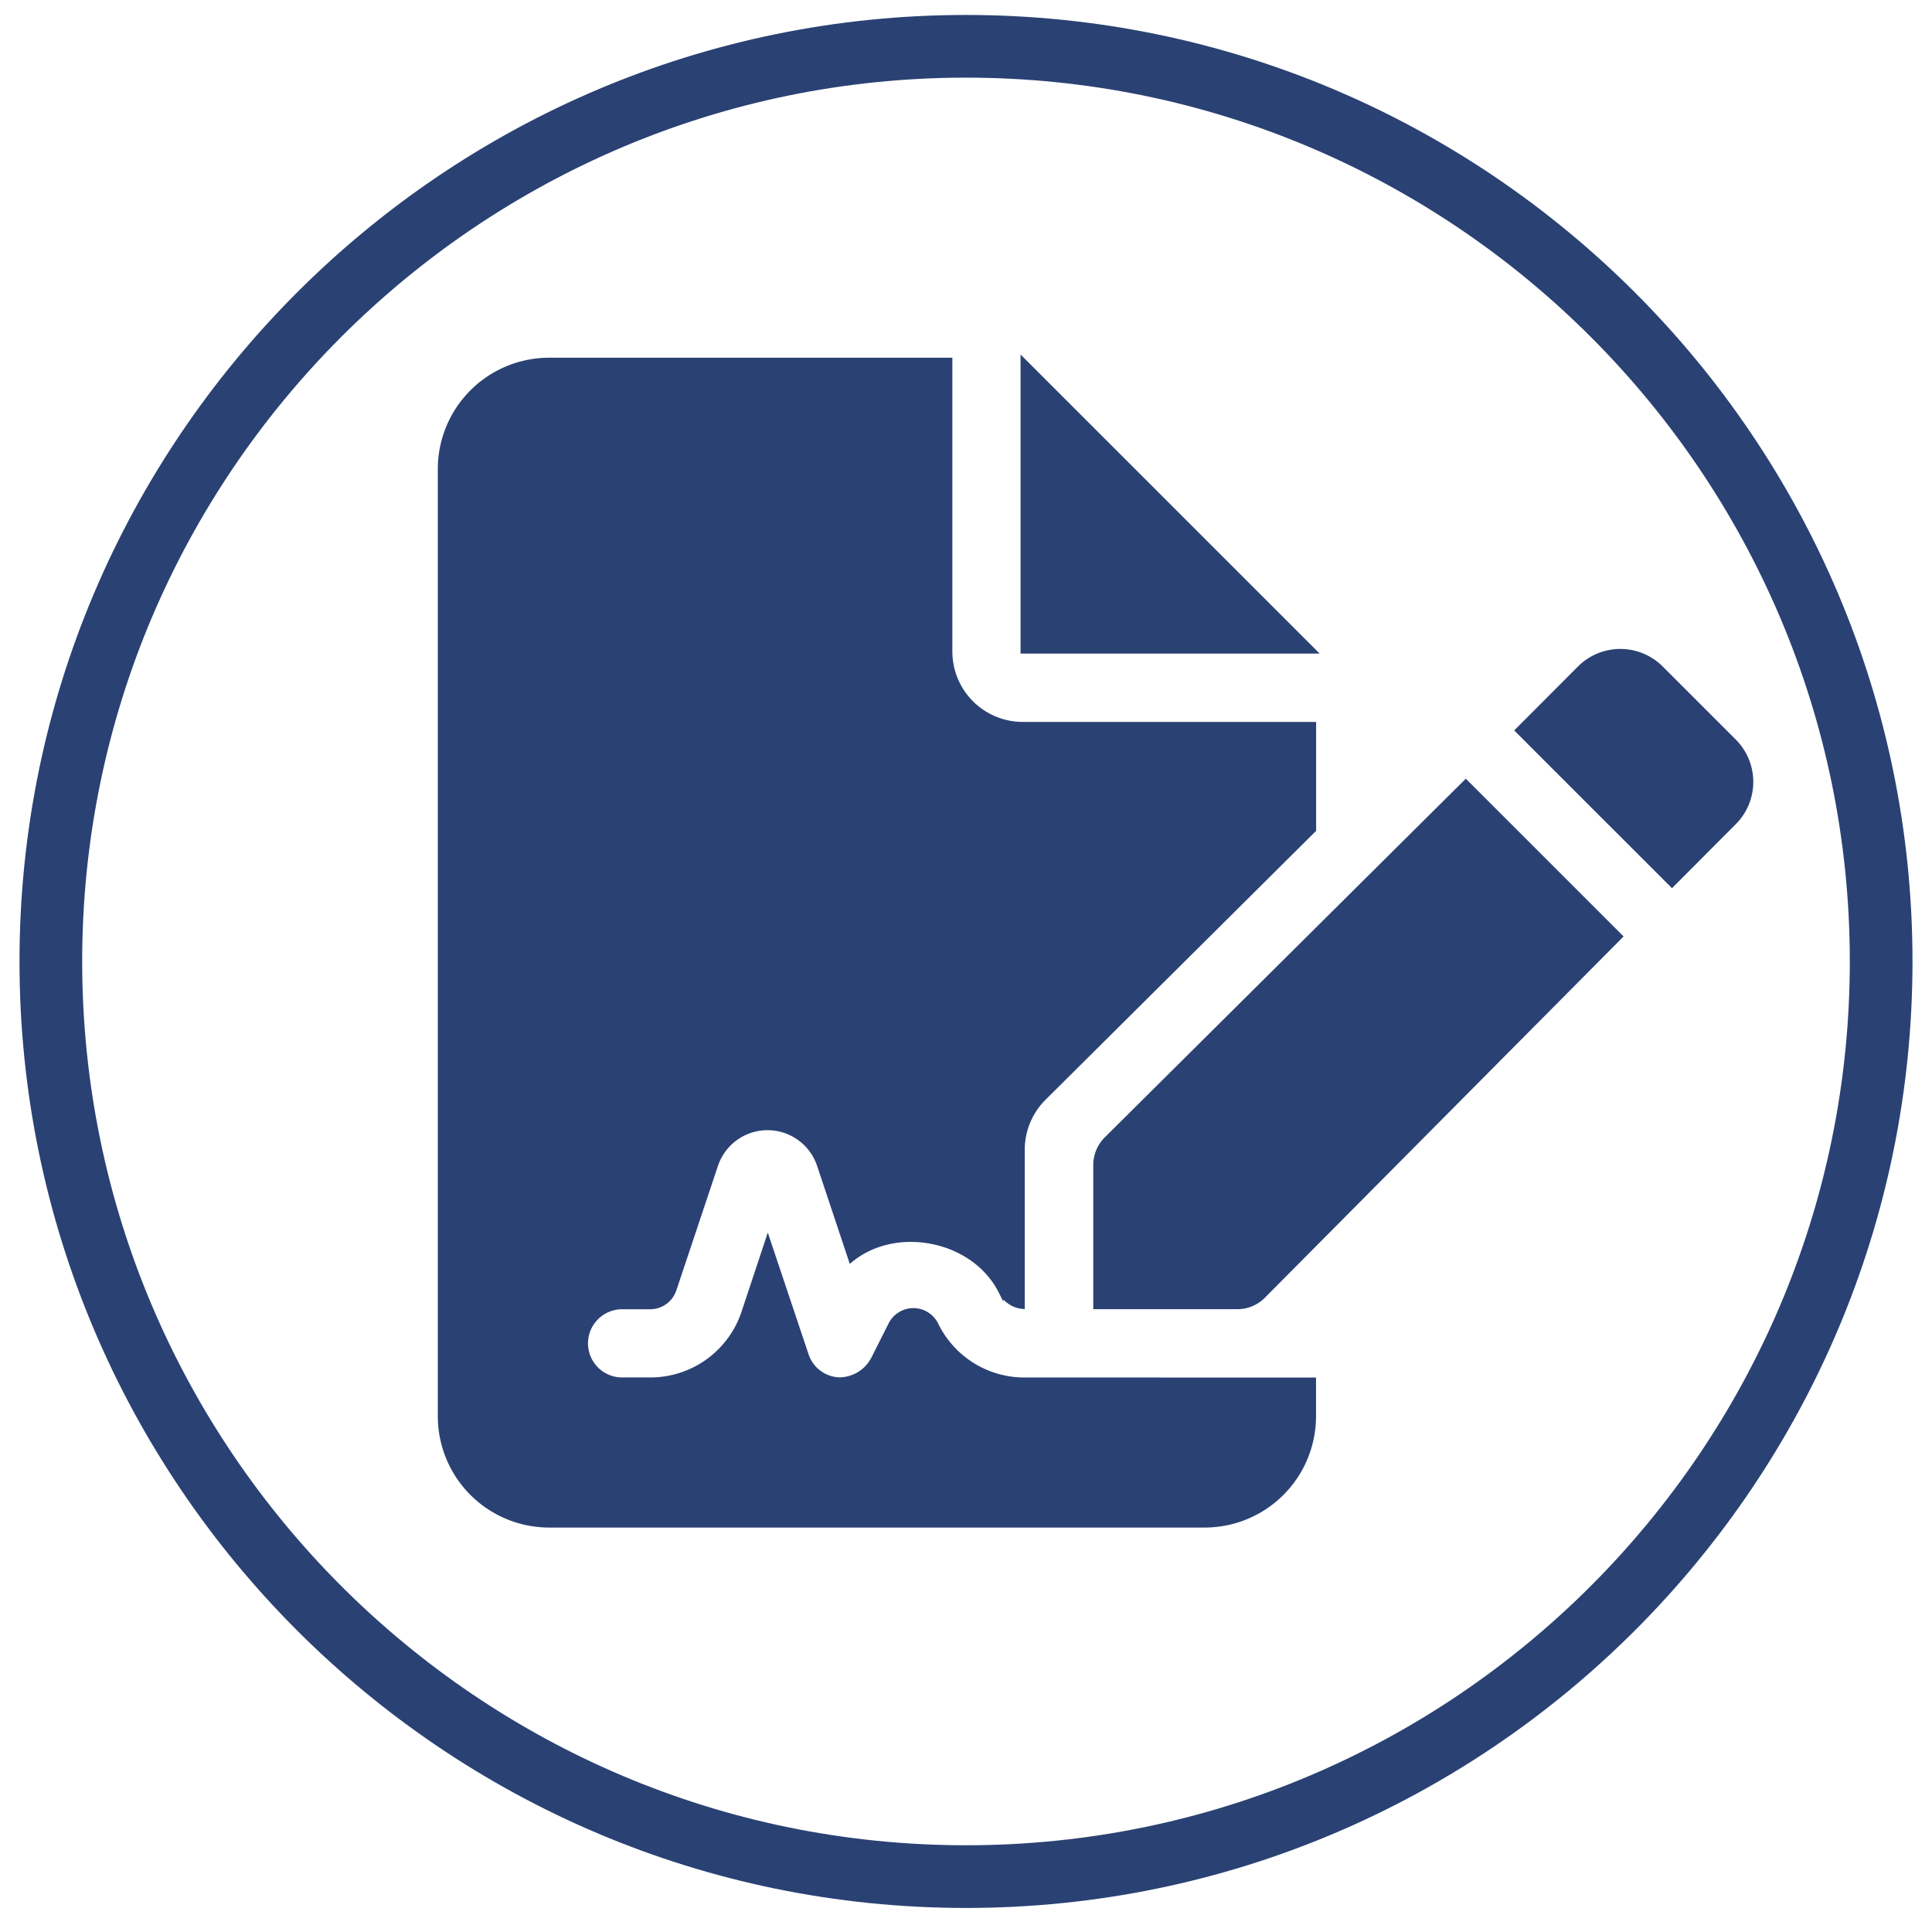
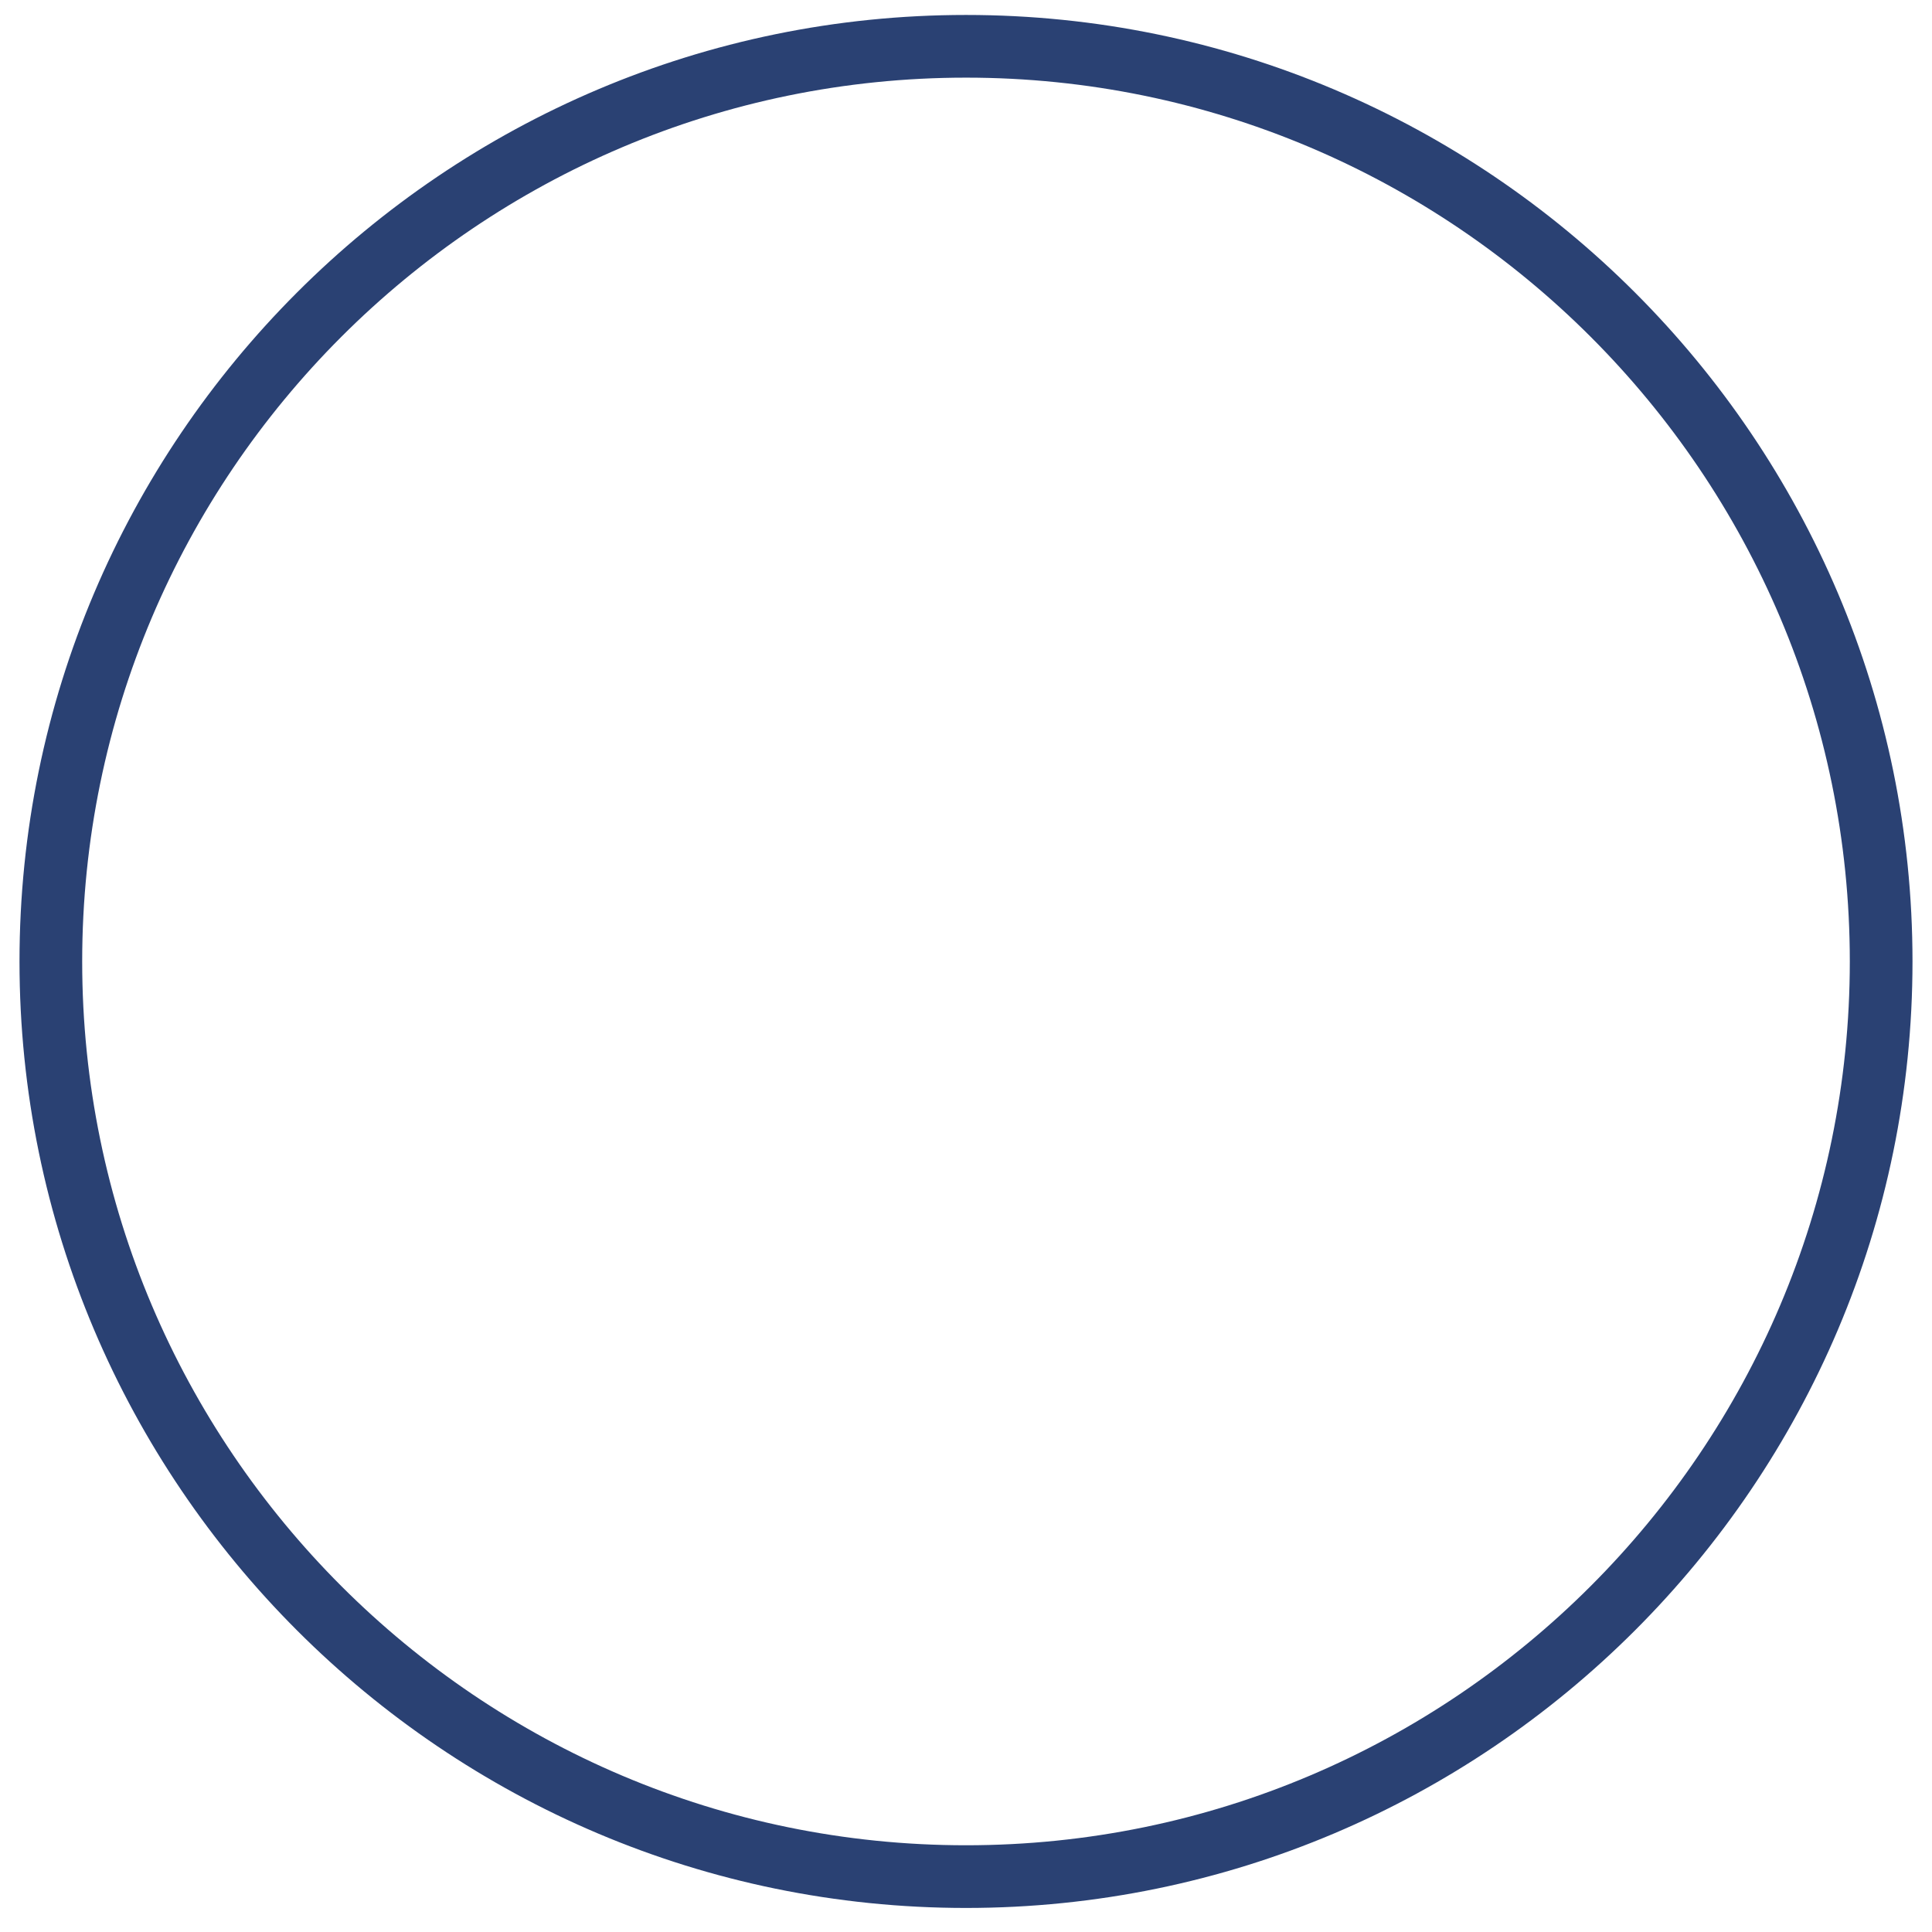
<svg xmlns="http://www.w3.org/2000/svg" id="katman_1" data-name="katman 1" viewBox="0 0 425 425">
  <defs>
    <style>.cls-1,.cls-2{fill:#2a4173;}.cls-2{stroke:#2a4173;stroke-miterlimit:10;}</style>
  </defs>
-   <path class="cls-1" d="M212.5,419.71C97.69,419.71,4.29,326.31,4.29,211.5S97.69,3.29,212.5,3.29,420.71,96.69,420.71,211.5,327.31,419.71,212.5,419.71Zm0-402.63C105.3,17.08,18.08,104.3,18.08,211.5S105.3,405.92,212.5,405.92,406.92,318.71,406.92,211.5,319.7,17.08,212.5,17.08Z" />
-   <path class="cls-2" d="M243.34,250.59A8.06,8.06,0,0,0,241,256.3v31.19H272.2a8,8,0,0,0,5.68-2.36L356.45,206l-34-34ZM381.44,163l-16-16a12.69,12.69,0,0,0-18,0L333.8,160.68l34,34L381.43,181A12.67,12.67,0,0,0,381.44,163ZM225,79.19v64.09h64.1Zm0,224.33a21.6,21.6,0,0,1-19-12,5.59,5.59,0,0,0-10.07-.19l-3.88,7.7a8.48,8.48,0,0,1-7.14,4.45h-.55a7.94,7.94,0,0,1-7-5.51l-8.46-25.24-5.31,16a21.64,21.64,0,0,1-20.5,14.78h-6.24a8,8,0,0,1,0-16H143a5.58,5.58,0,0,0,5.31-3.82l9.14-27.35a12,12,0,0,1,22.78,0l6.95,20.84c9.89-8.13,27.11-4.88,33.05,7.07a5.91,5.91,0,0,0,4.69,3.18v-34.5a16.06,16.06,0,0,1,4.73-11.37l59.37-59V159.31H225a16,16,0,0,1-16-16V79.19H120.81a24,24,0,0,0-24,24V311.53a24,24,0,0,0,24,24H265a24,24,0,0,0,24-24v-8Z" />
+   <path class="cls-1" d="M212.5,419.71C97.69,419.71,4.29,326.31,4.29,211.5S97.69,3.29,212.5,3.29,420.71,96.69,420.71,211.5,327.31,419.71,212.5,419.71Zm0-402.63C105.3,17.08,18.08,104.3,18.08,211.5S105.3,405.92,212.5,405.92,406.92,318.71,406.92,211.5,319.7,17.08,212.5,17.08" />
</svg>